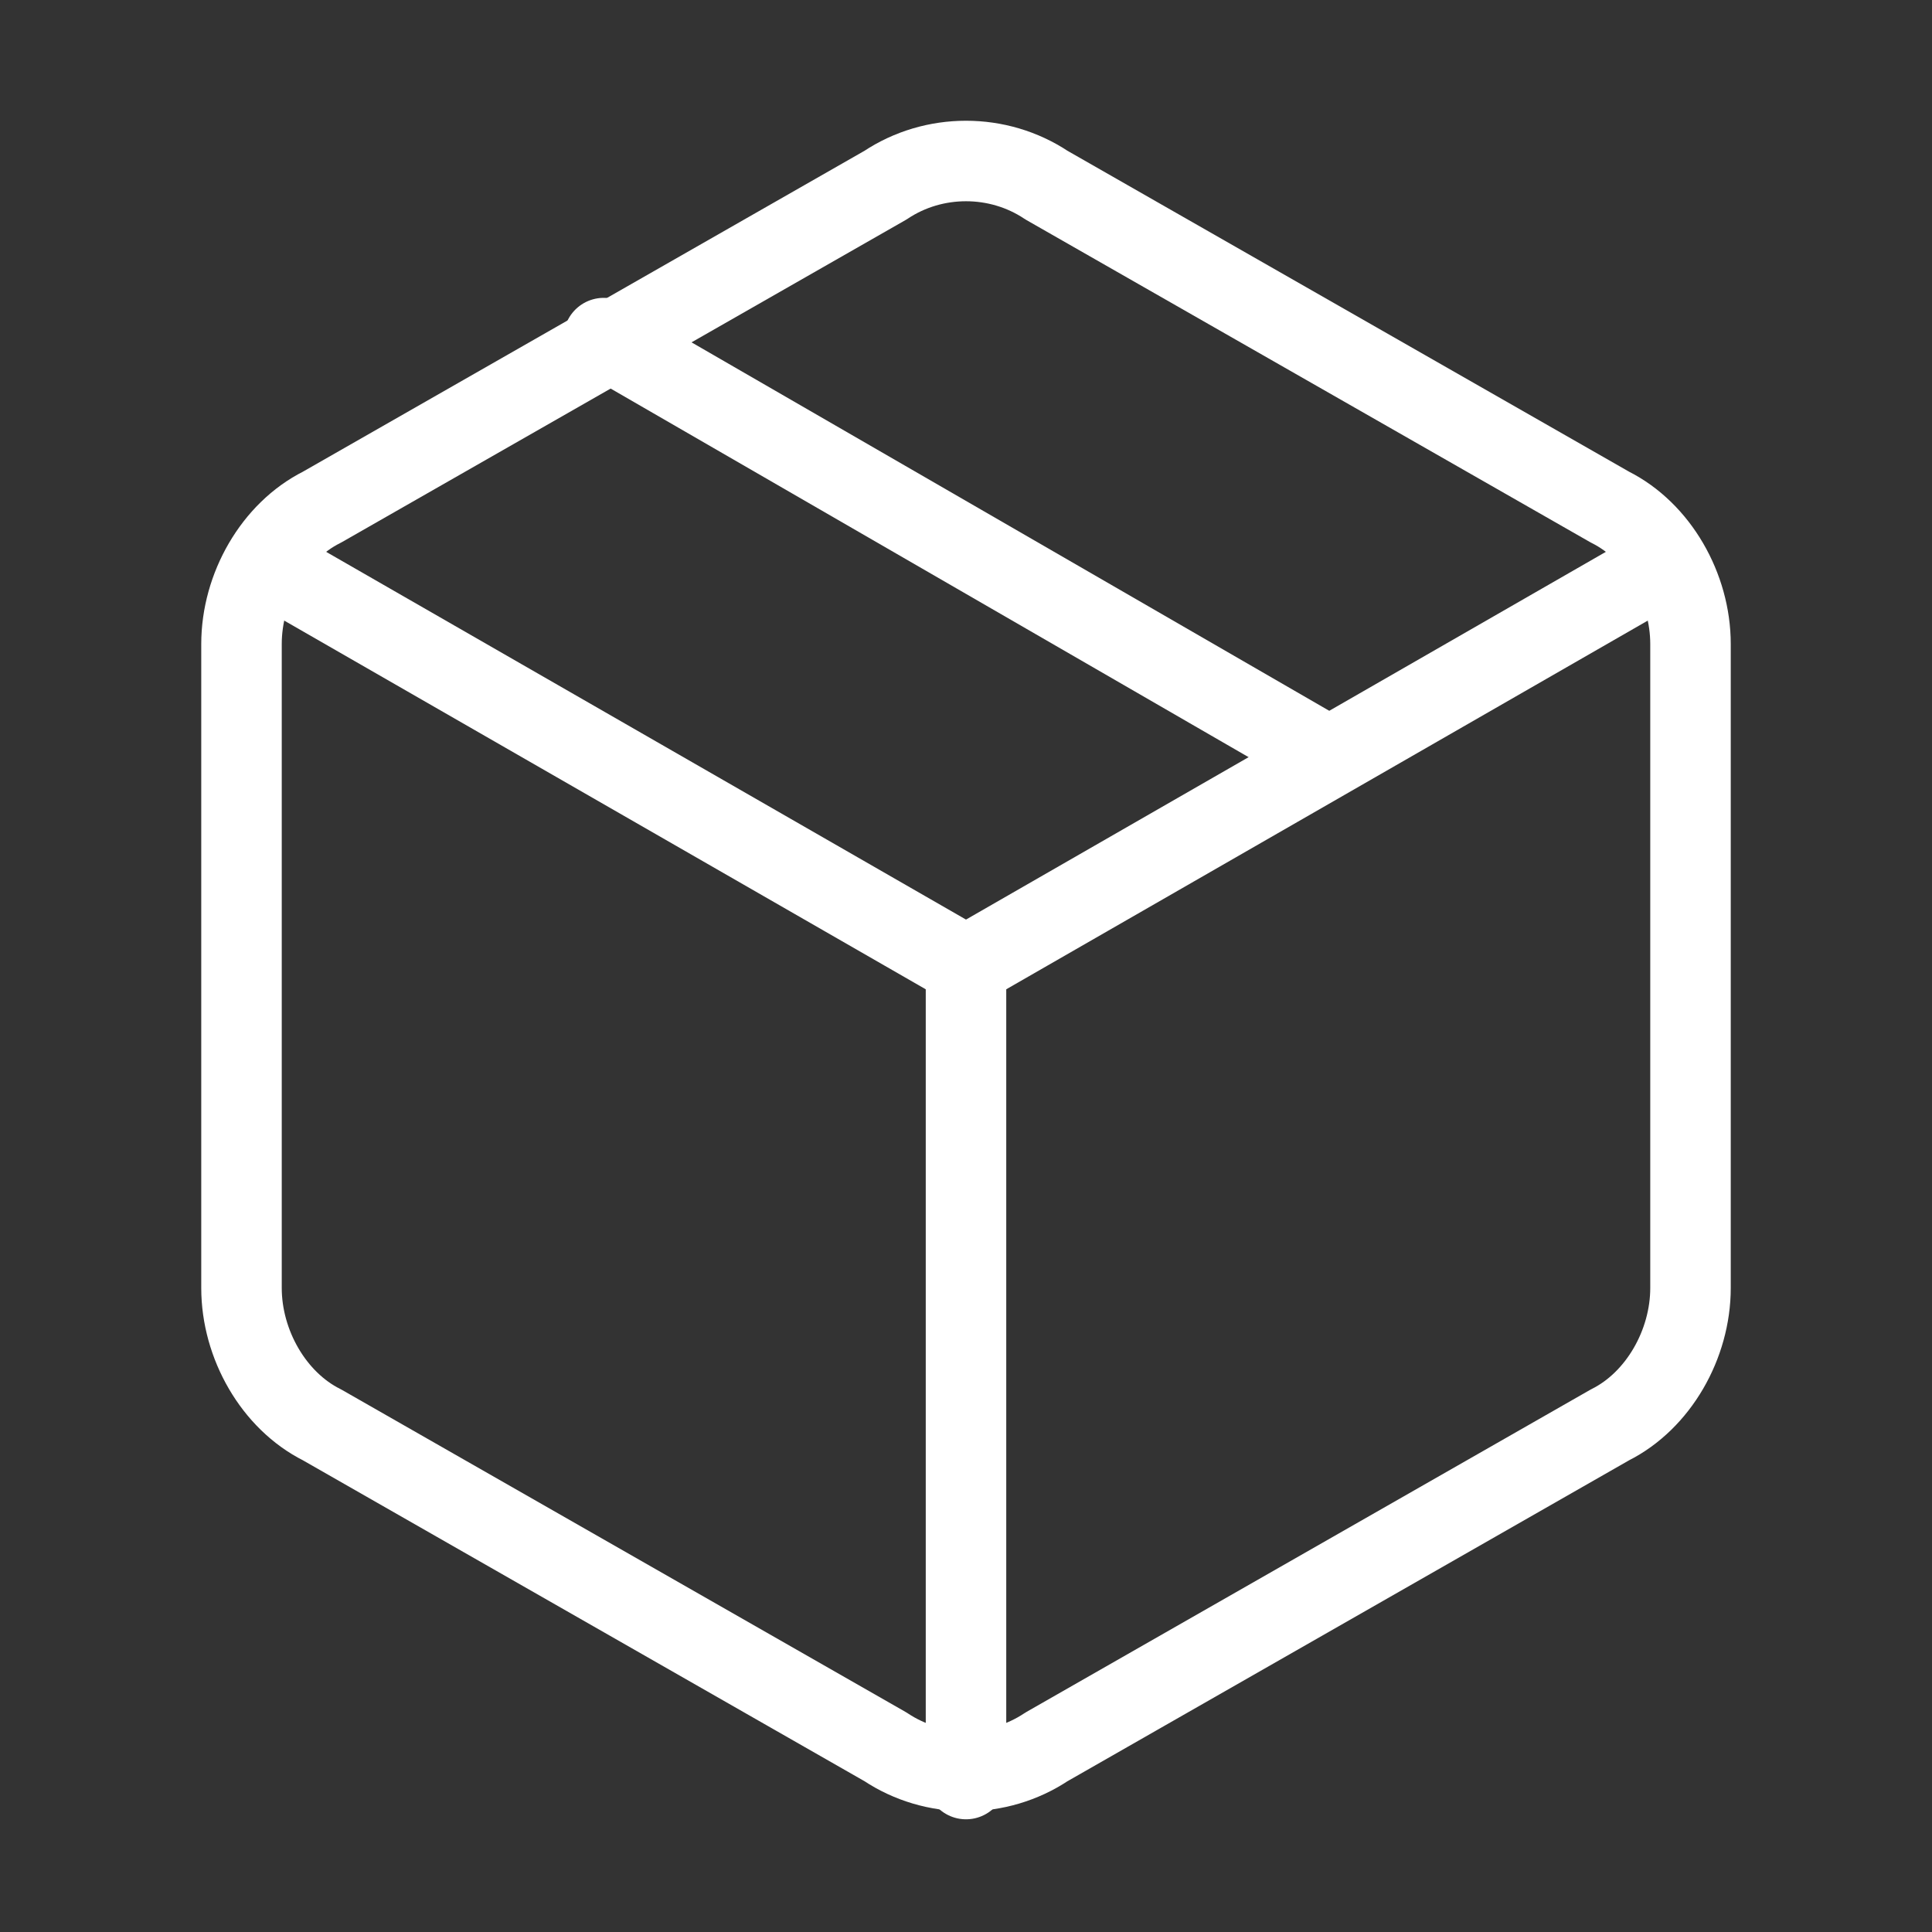
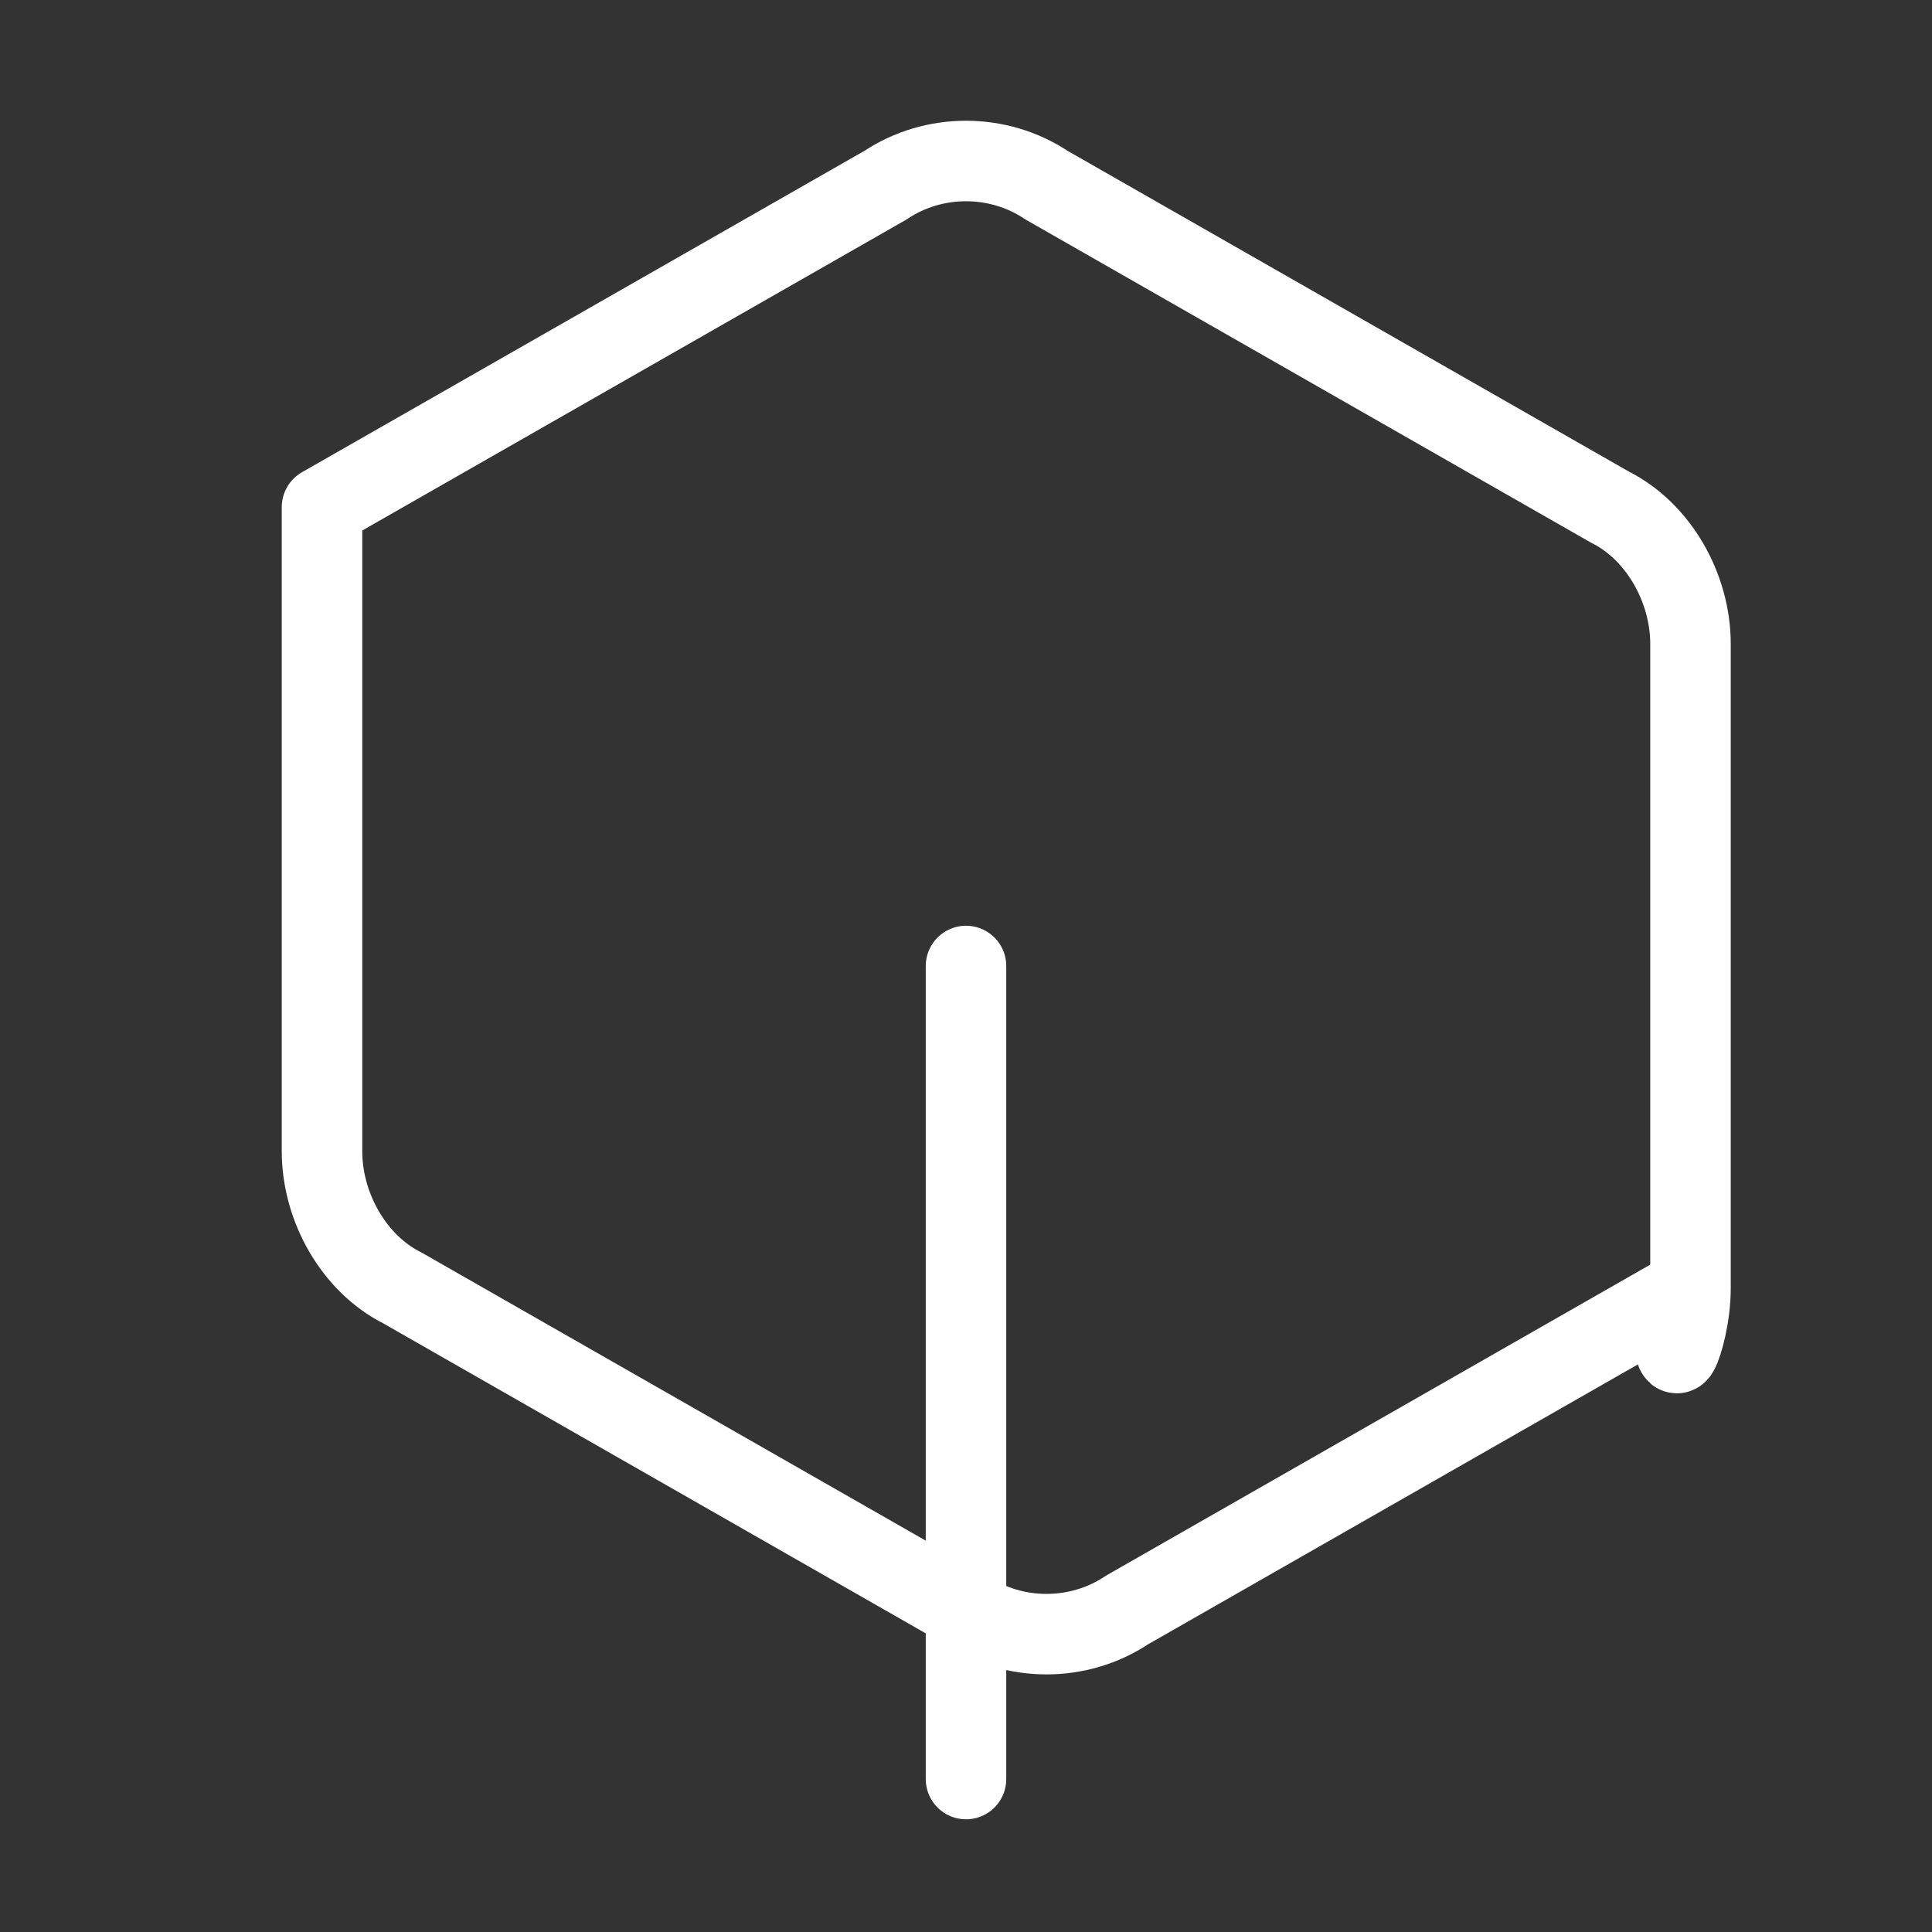
<svg xmlns="http://www.w3.org/2000/svg" version="1.1" id="Layer_1" x="0px" y="0px" viewBox="0 0 24 24" style="enable-background:new 0 0 24 24;" xml:space="preserve">
  <rect x="0" y="0" width="24" height="24" fill="#333333" stroke="none" />
  <style type="text/css">
	.st0{fill:none;stroke:#FFFFFF;stroke-linecap:round;stroke-linejoin:round;}
</style>
-   <line class="st0" x1="16.5" y1="9.4" x2="7.5" y2="4.2" />
-   <path class="st0" d="M21,16V8c0-0.7-0.4-1.4-1-1.7l-7-4c-0.6-0.4-1.4-0.4-2,0l-7,4C3.4,6.6,3,7.3,3,8v8c0,0.7,0.4,1.4,1,1.7l7,4  c0.6,0.4,1.4,0.4,2,0l7-4C20.6,17.4,21,16.7,21,16z" />
-   <polyline class="st0" points="3.3,7 12,12 20.7,7 " />
+   <path class="st0" d="M21,16V8c0-0.7-0.4-1.4-1-1.7l-7-4c-0.6-0.4-1.4-0.4-2,0l-7,4v8c0,0.7,0.4,1.4,1,1.7l7,4  c0.6,0.4,1.4,0.4,2,0l7-4C20.6,17.4,21,16.7,21,16z" />
  <line class="st0" x1="12" y1="22.1" x2="12" y2="12" />
</svg>